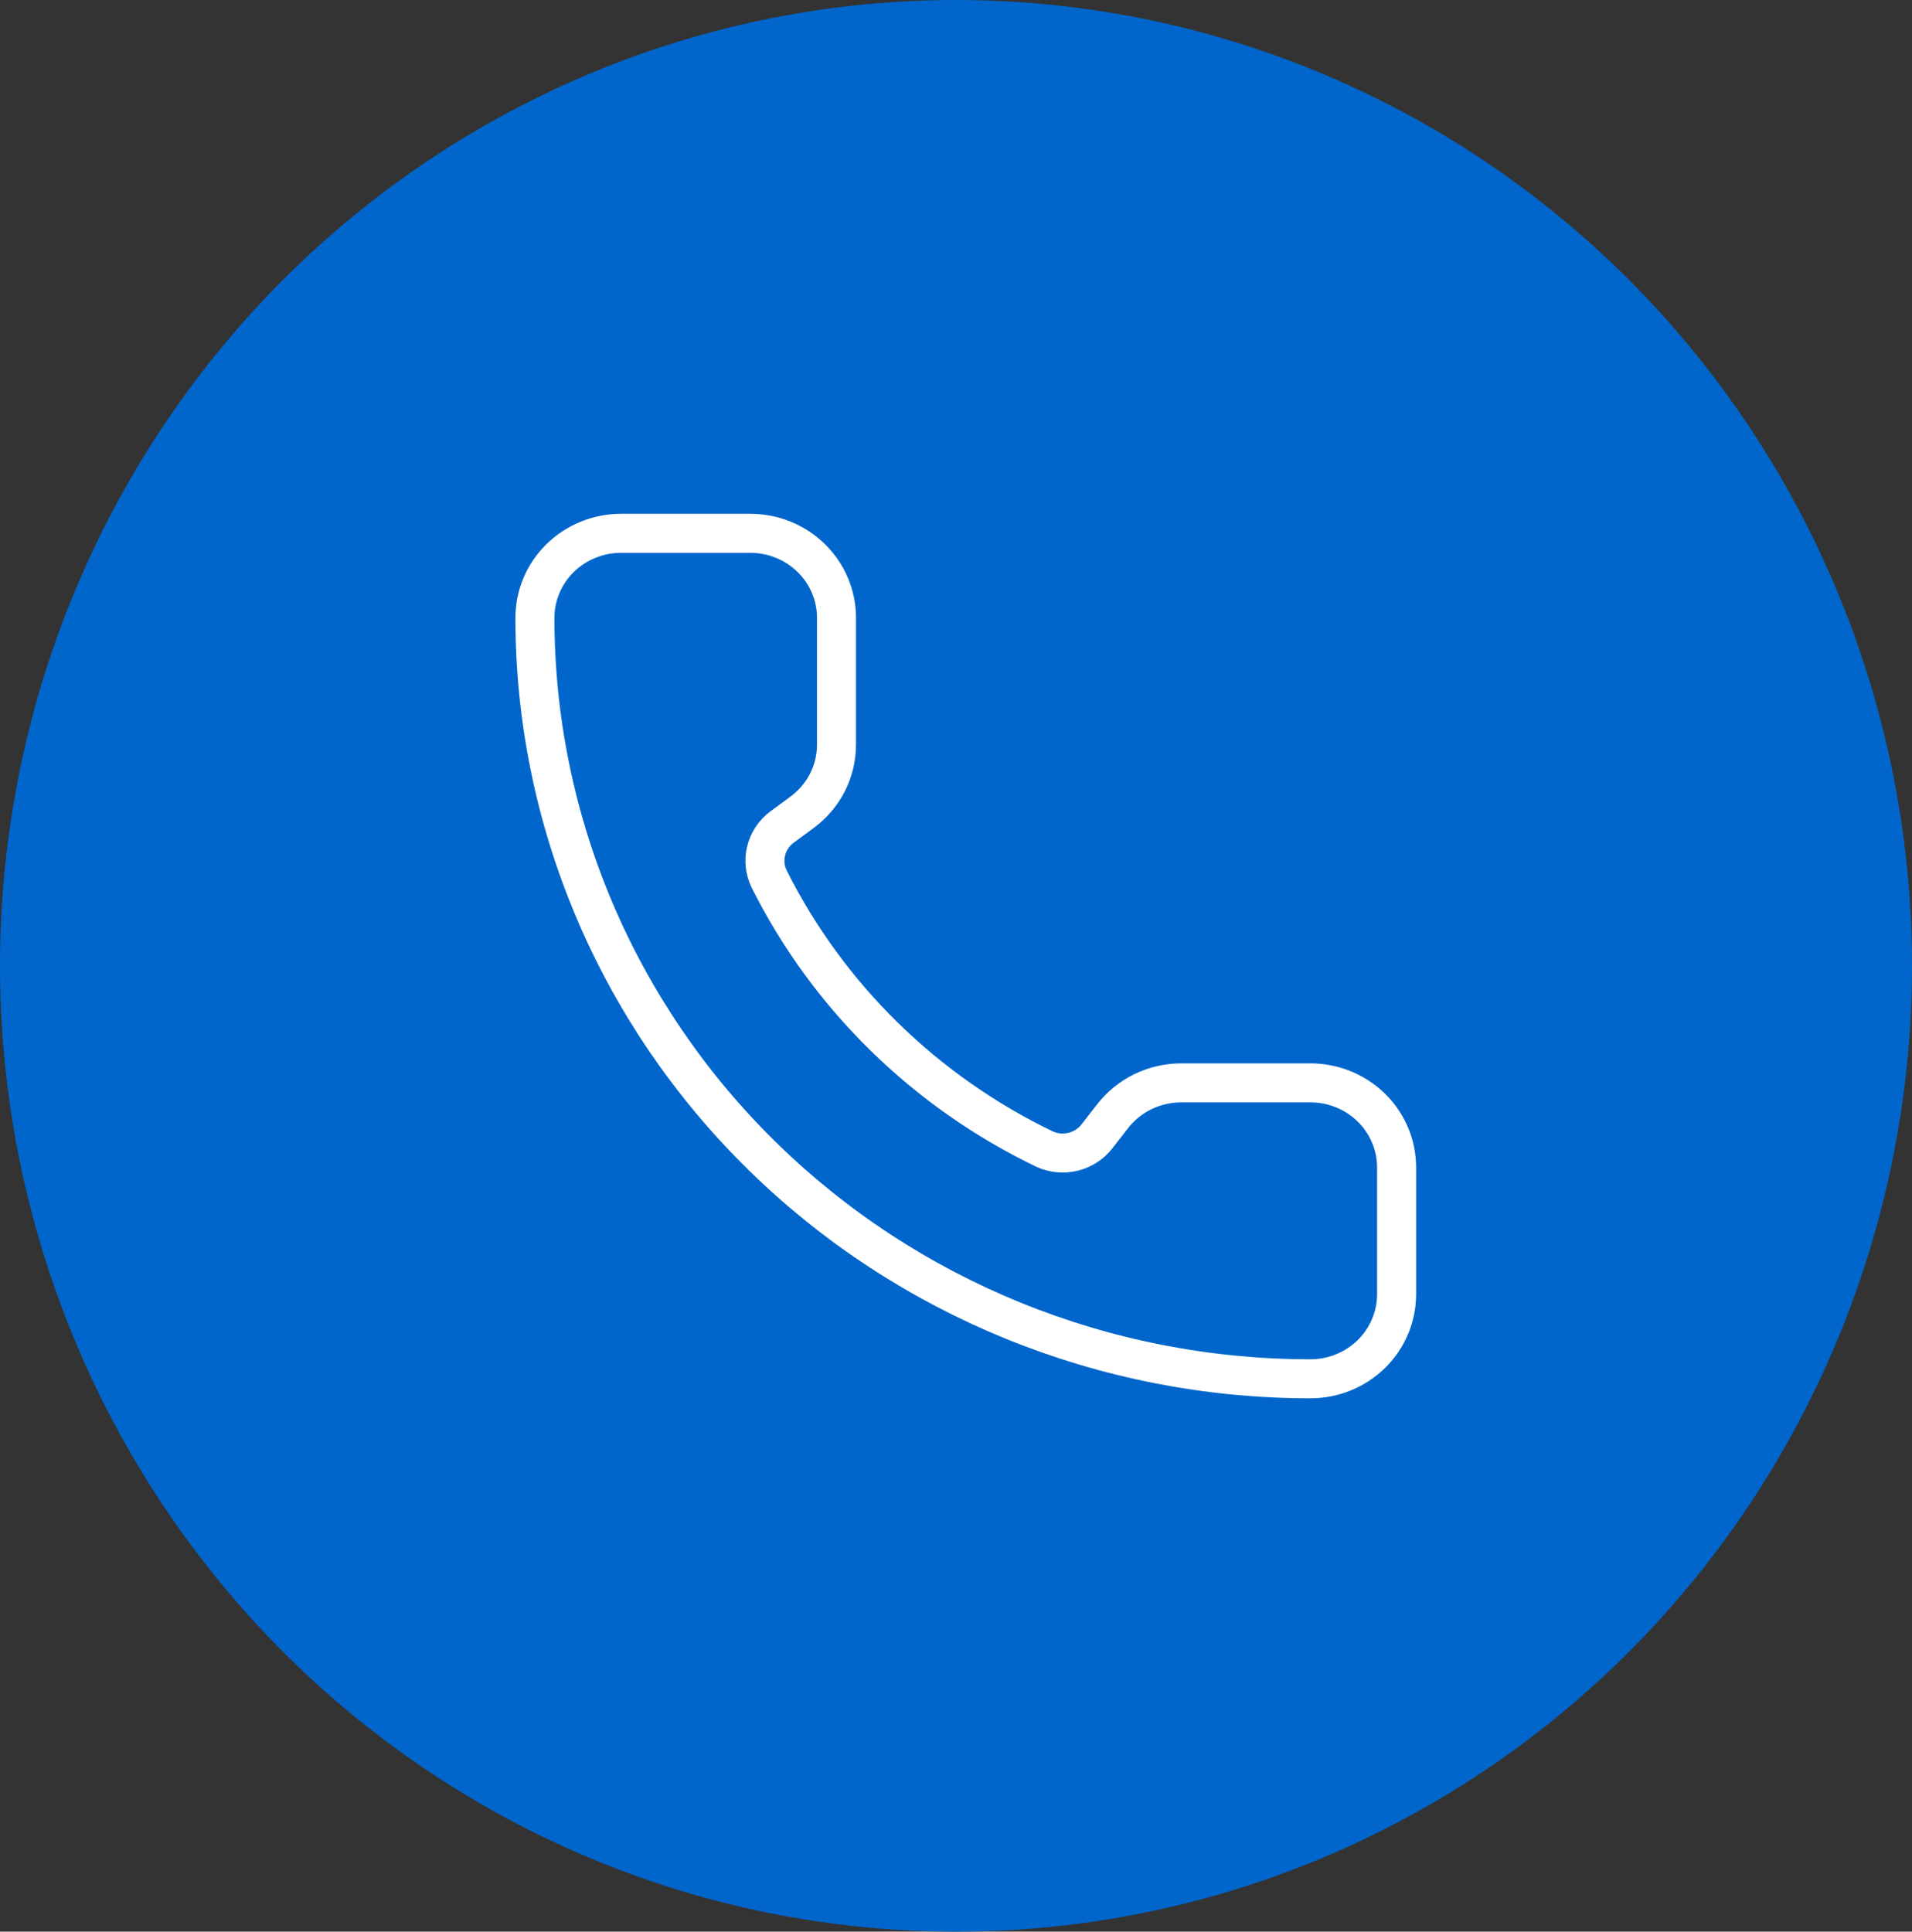
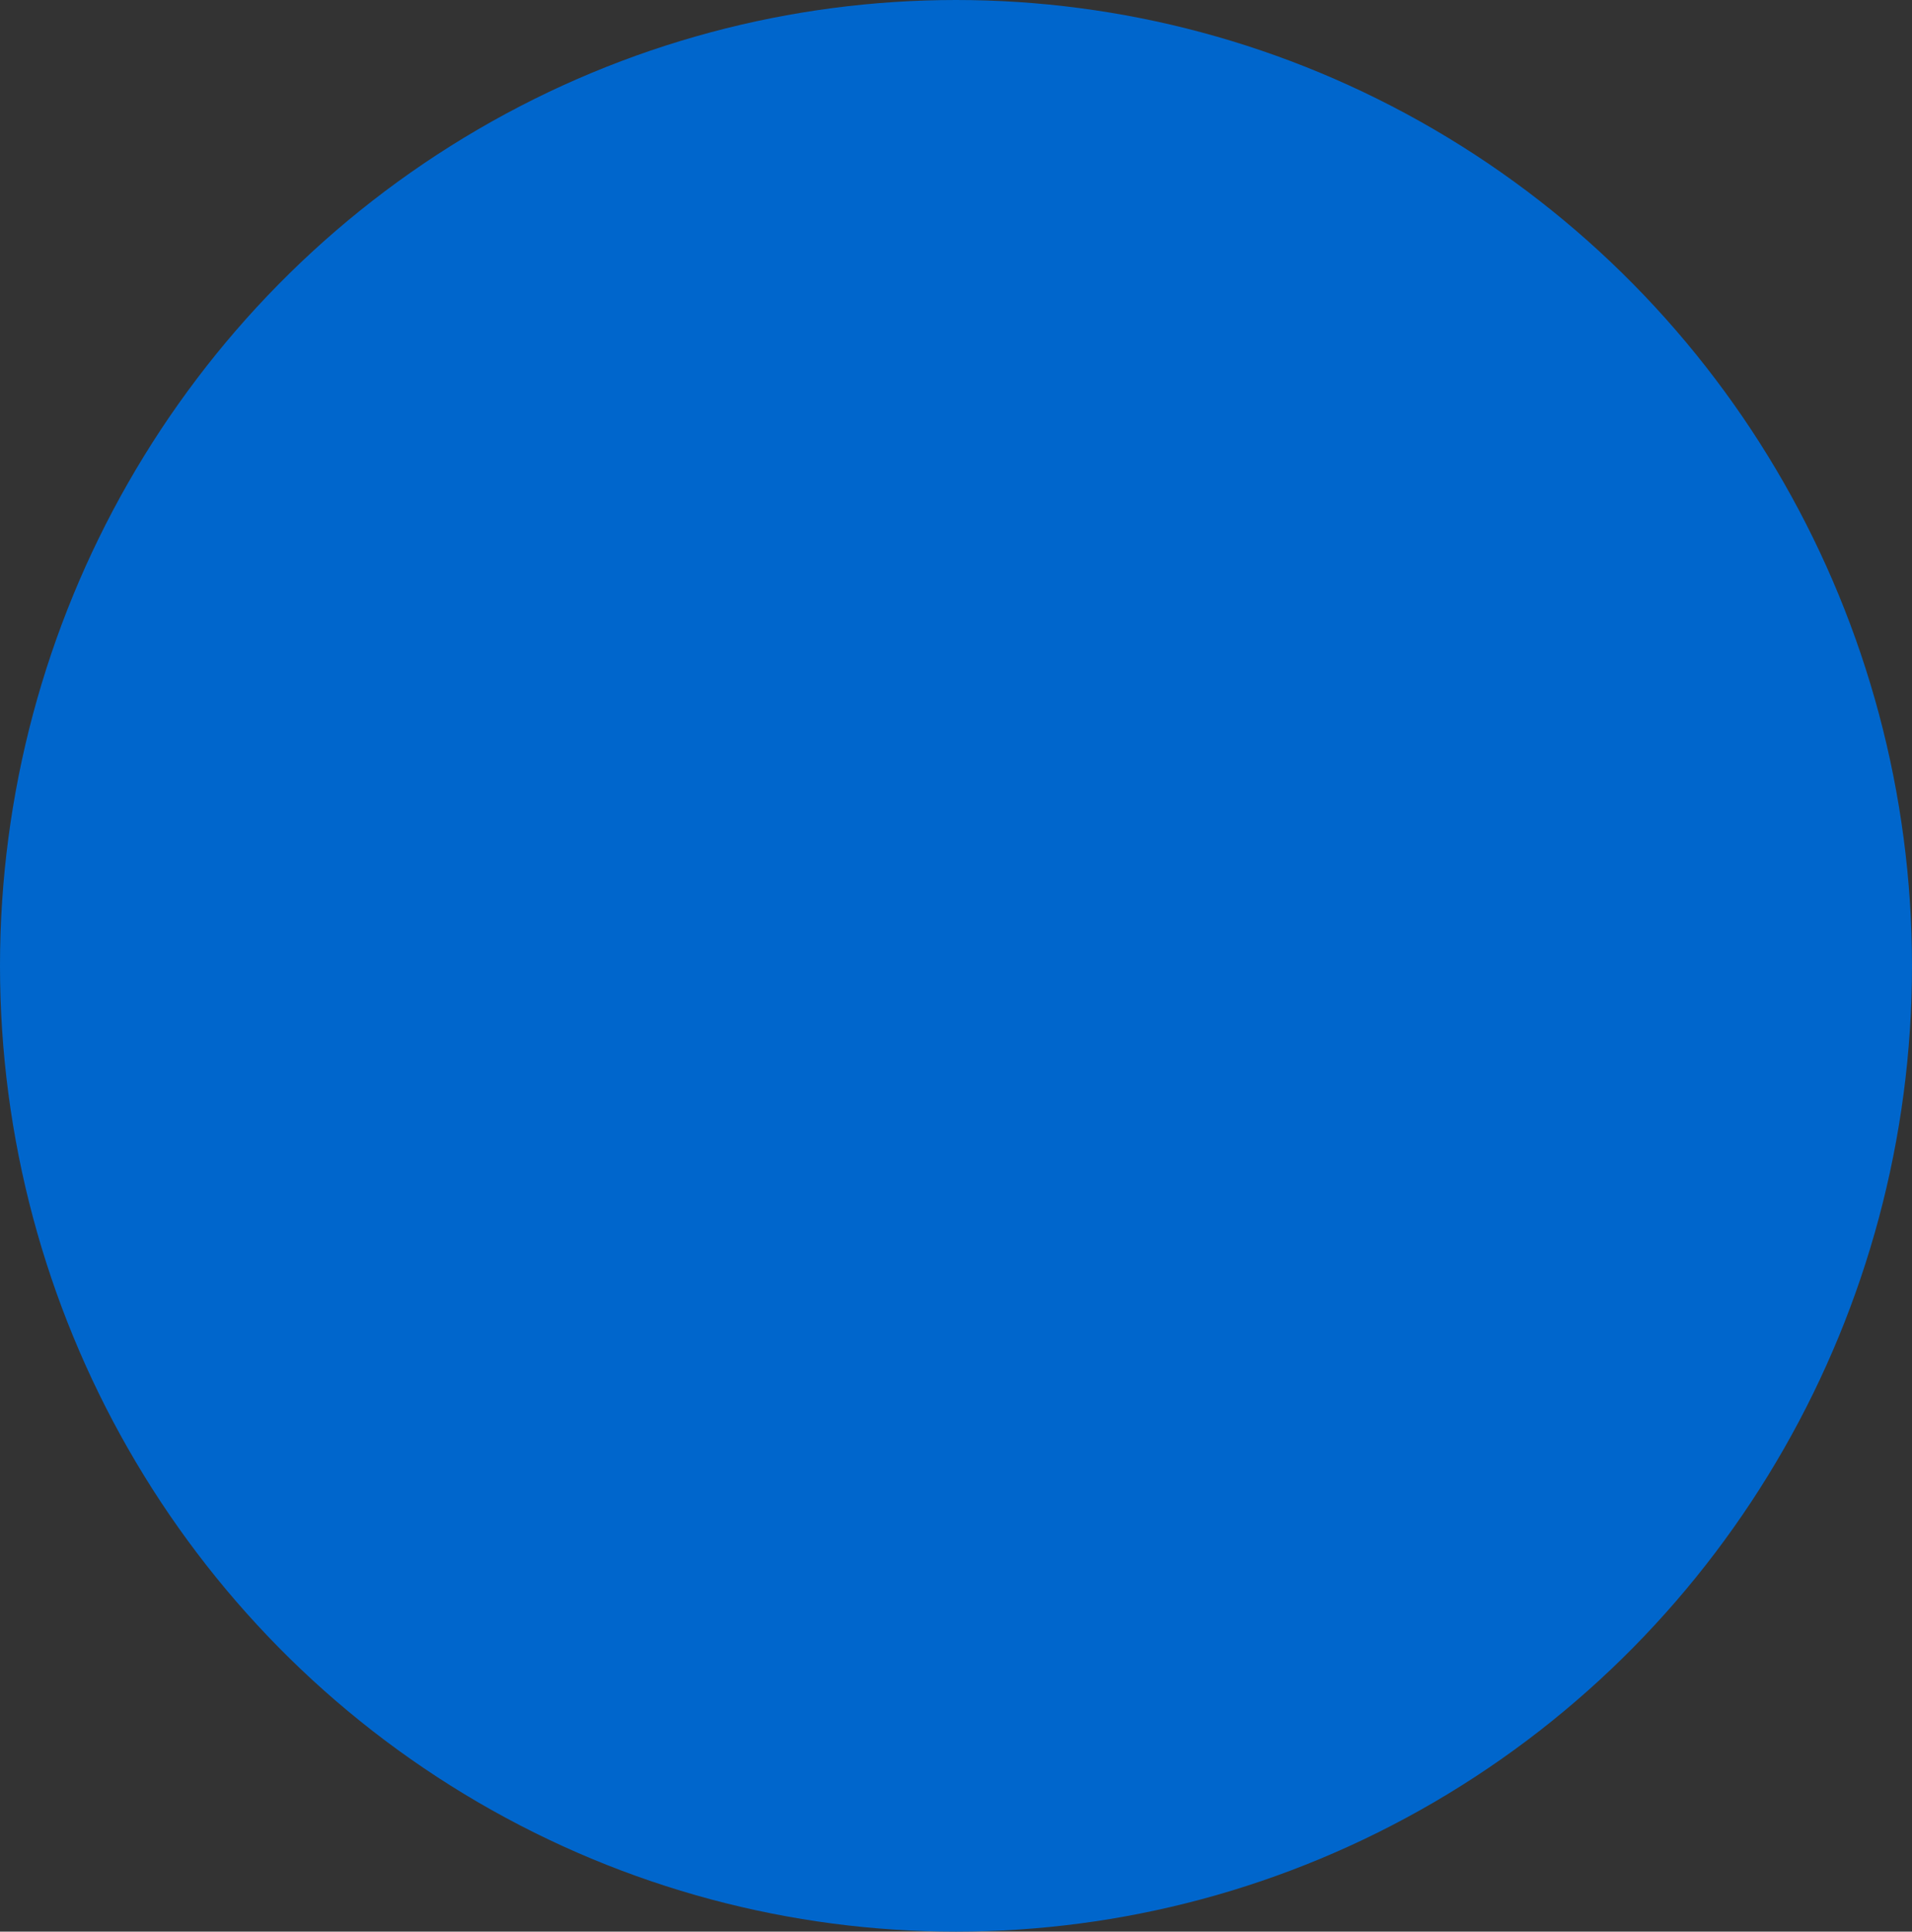
<svg xmlns="http://www.w3.org/2000/svg" width="98" height="99" viewBox="0 0 98 99" fill="none">
  <rect x="0" y="0" width="98" height="99" fill="#333333" stroke="none" />
  <ellipse cx="49" cy="49.5" rx="49" ry="49.5" fill="#0066CC" />
-   <path d="M53.546 58.897C54.002 59.103 54.516 59.15 55.002 59.031C55.489 58.911 55.92 58.633 56.224 58.241L57.008 57.233C57.42 56.695 57.953 56.258 58.566 55.958C59.18 55.657 59.856 55.5 60.542 55.5H67.167C68.338 55.5 69.461 55.956 70.29 56.769C71.118 57.582 71.583 58.684 71.583 59.833V66.333C71.583 67.483 71.118 68.585 70.29 69.397C69.461 70.21 68.338 70.667 67.167 70.667C56.624 70.667 46.514 66.558 39.059 59.244C31.605 51.93 27.417 42.01 27.417 31.667C27.417 30.517 27.882 29.415 28.71 28.602C29.539 27.79 30.662 27.333 31.833 27.333H38.458C39.63 27.333 40.753 27.79 41.581 28.602C42.41 29.415 42.875 30.517 42.875 31.667V38.167C42.875 38.839 42.715 39.503 42.409 40.105C42.102 40.706 41.657 41.23 41.108 41.633L40.075 42.394C39.669 42.698 39.384 43.13 39.266 43.617C39.149 44.104 39.206 44.615 39.43 45.065C42.448 51.08 47.412 55.944 53.546 58.897Z" stroke="white" stroke-width="2" stroke-linecap="round" stroke-linejoin="round" />
</svg>